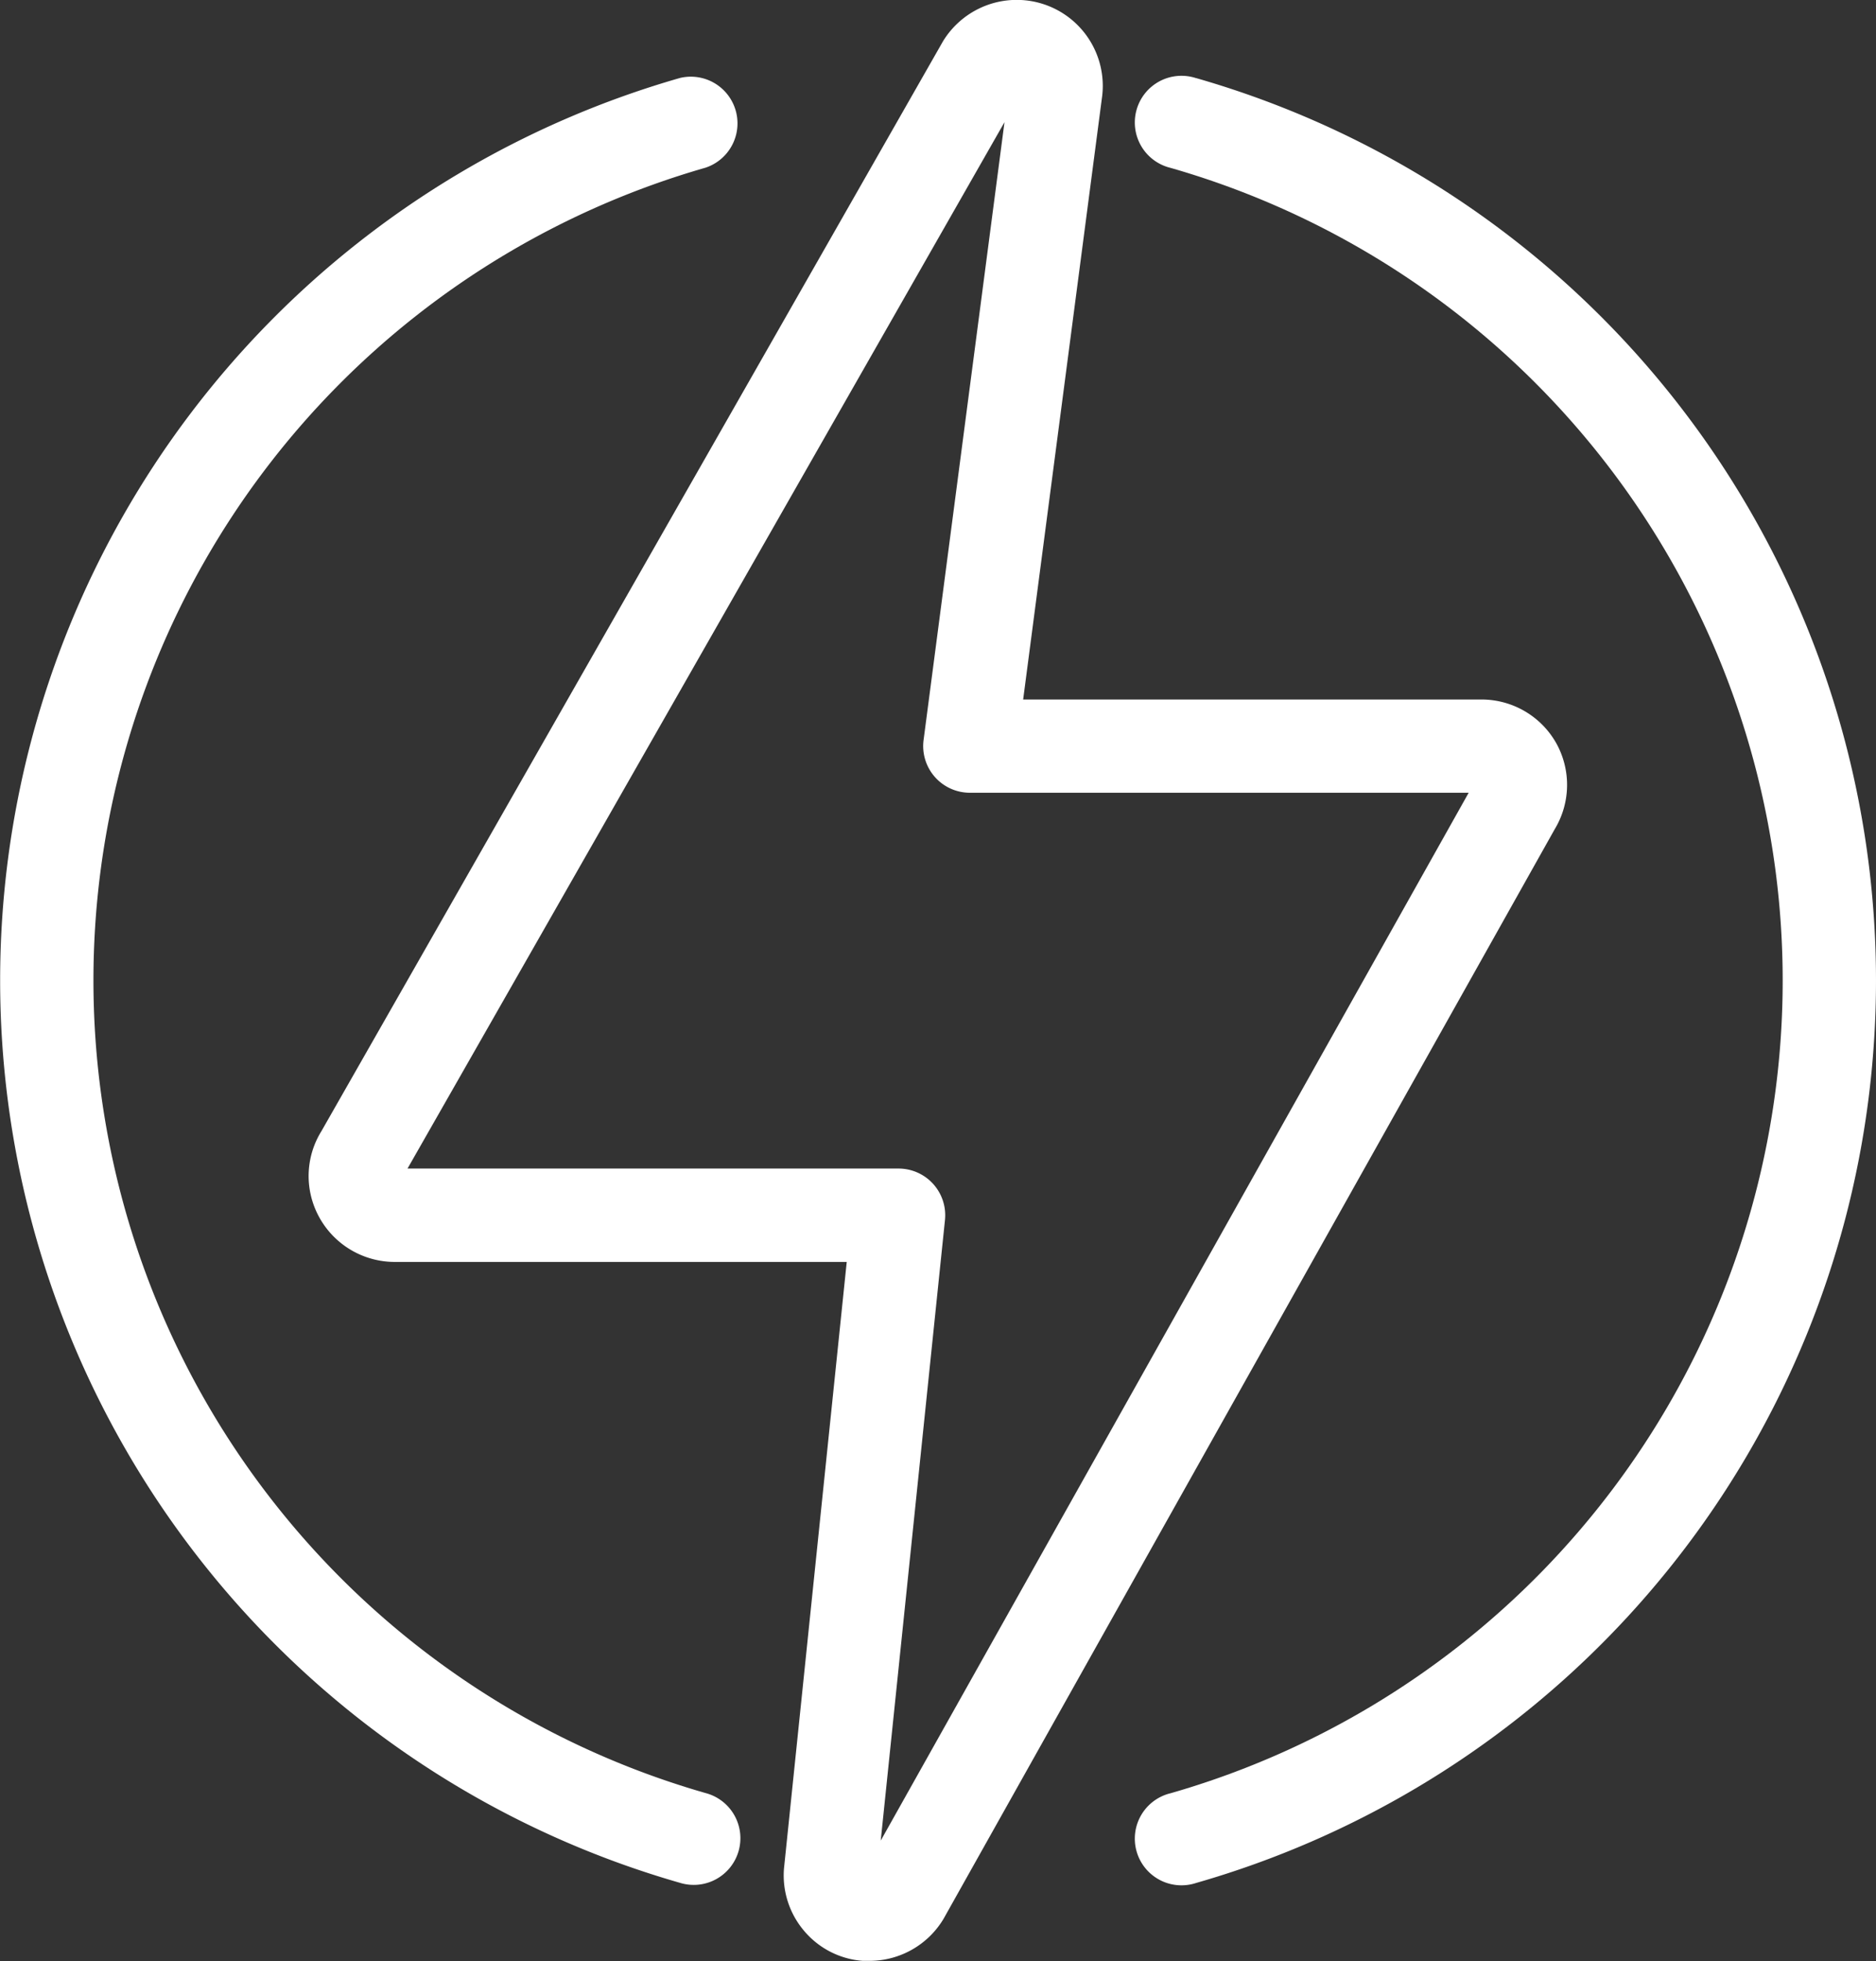
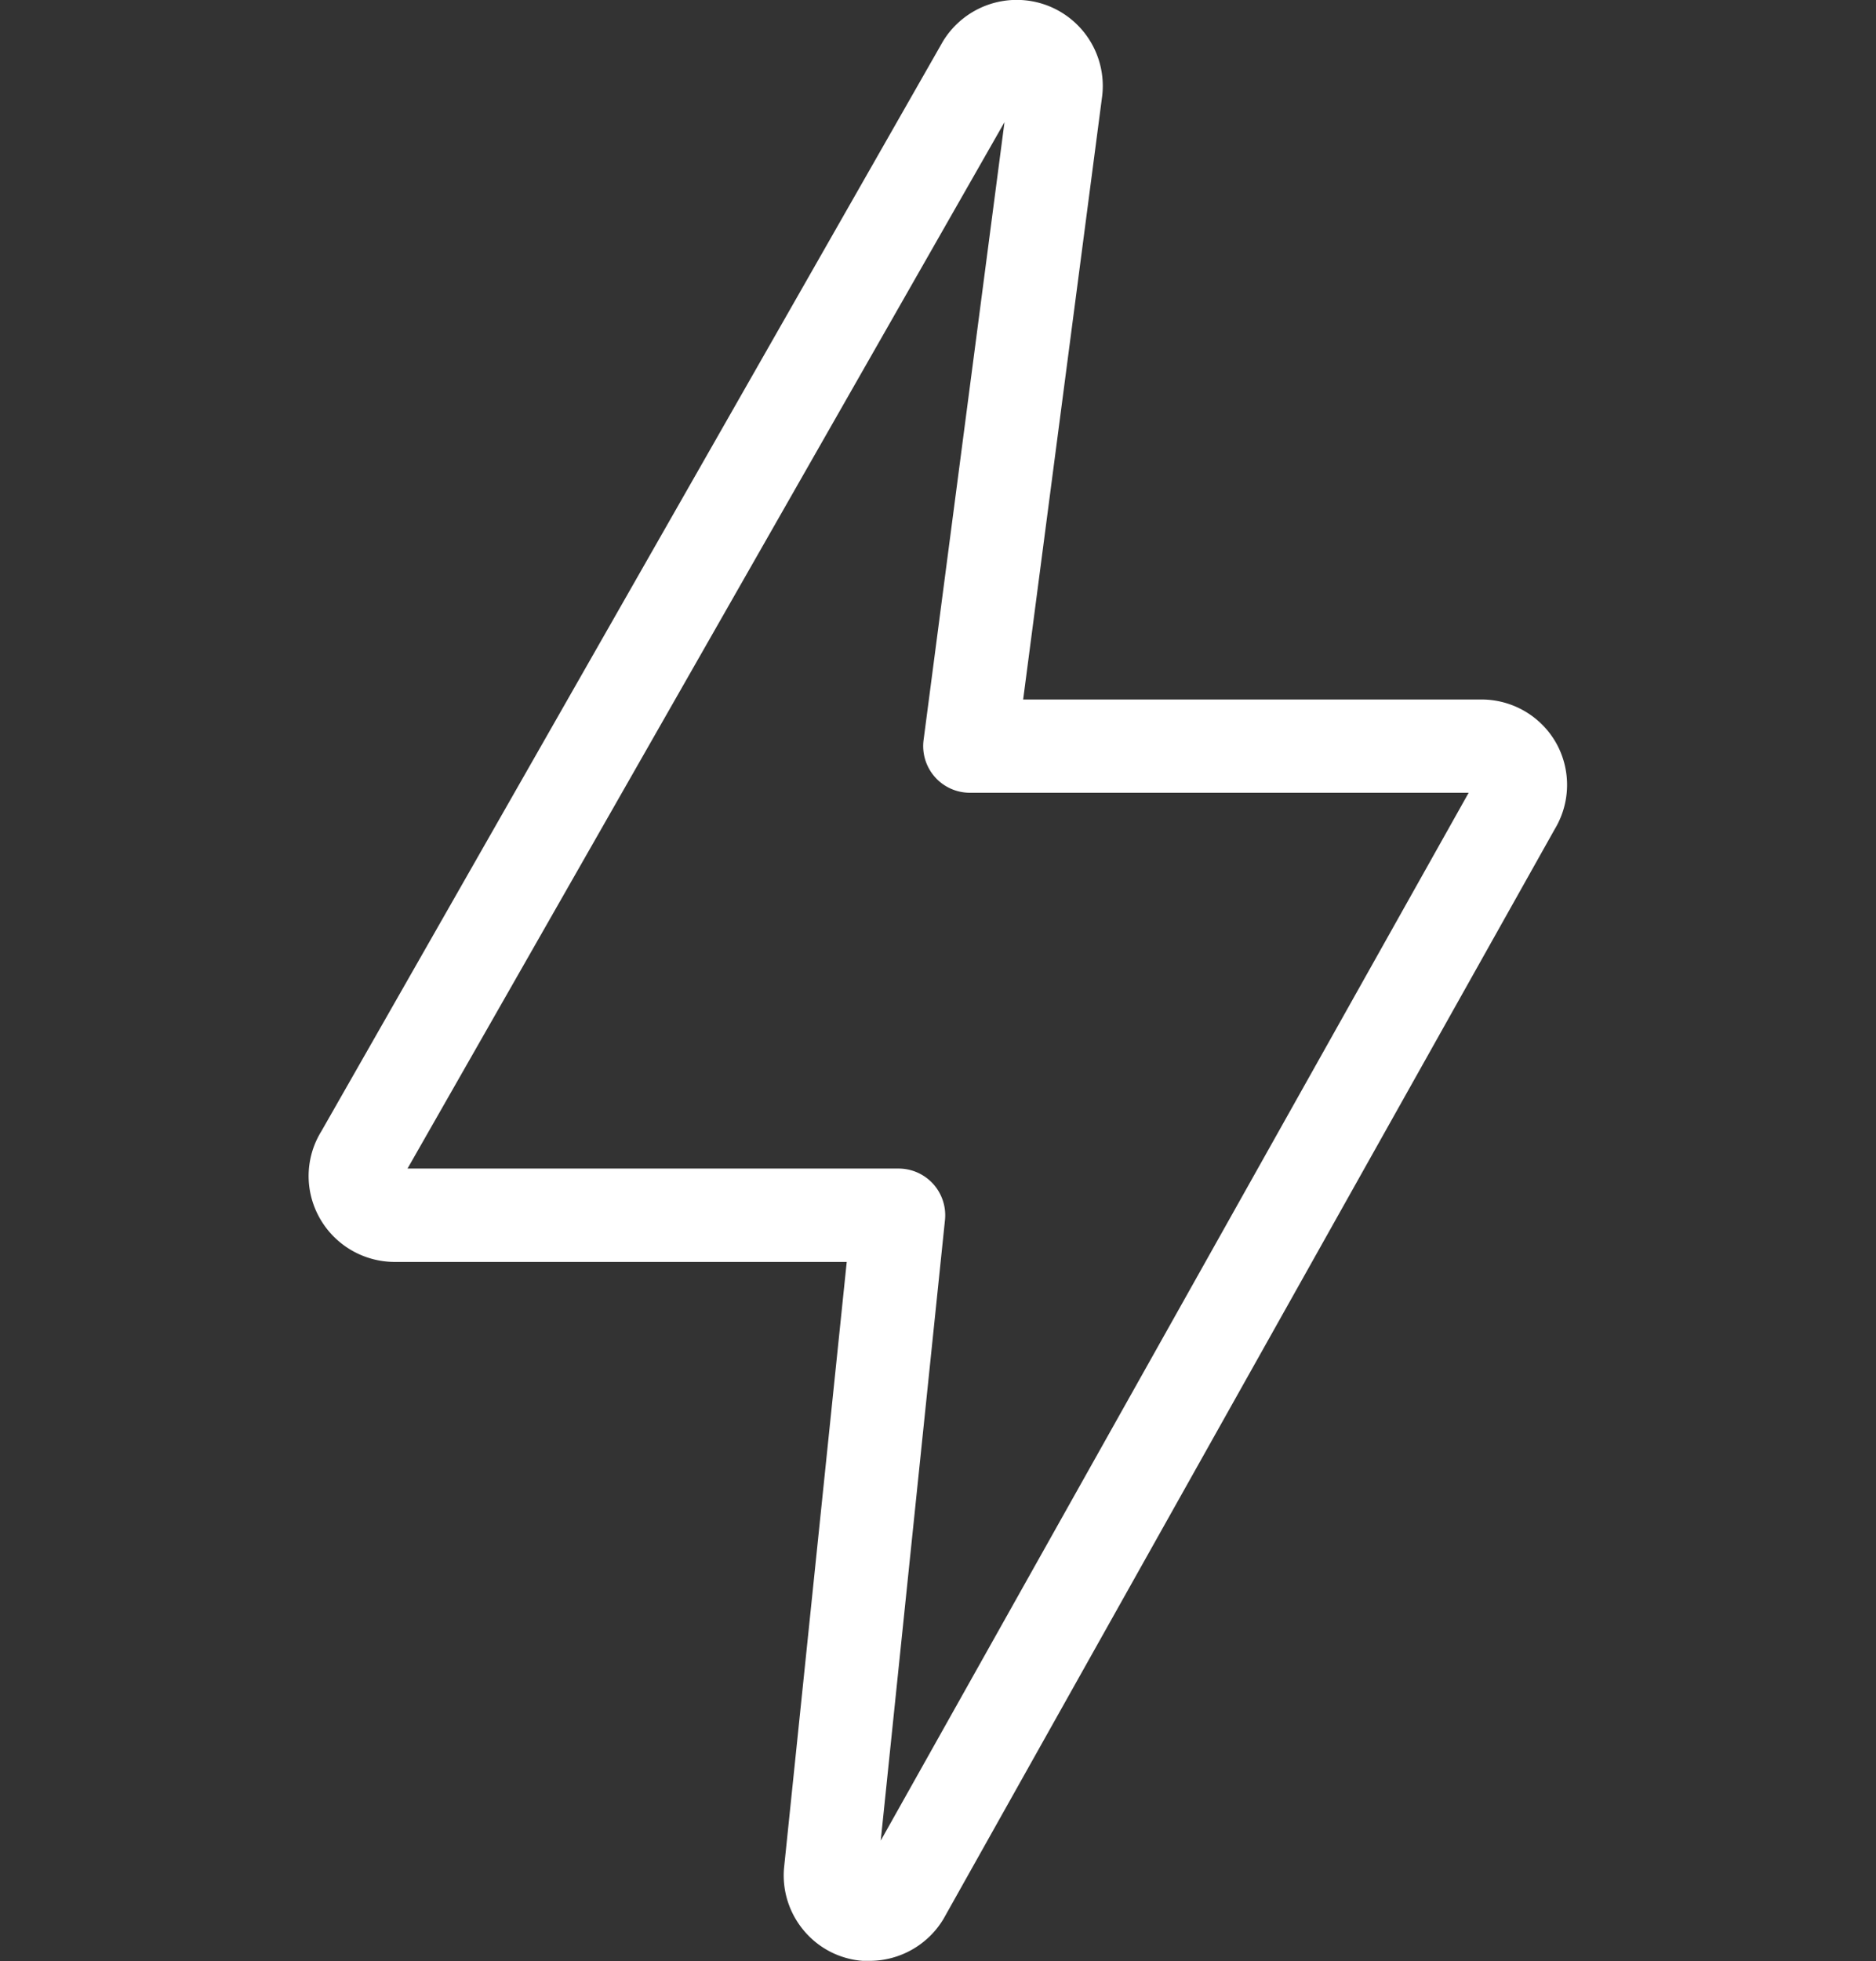
<svg xmlns="http://www.w3.org/2000/svg" width="29.467" height="30.789" viewBox="0 0 29.467 30.789">
  <rect x="0" y="0" width="29.467" height="30.789" fill="#333333" stroke="none" />
  <g id="noun-energy-3663050" transform="translate(-1.849 -0.495)">
    <path id="Path_15666" data-name="Path 15666" d="M31.365,12.16a1.348,1.348,0,0,0-1.172-.683h-7.2l1.243-9.488A1.351,1.351,0,0,0,23.027.5a1.357,1.357,0,0,0-1.293.643L11.97,18.255a1.335,1.335,0,0,0-.162,1.021,1.354,1.354,0,0,0,1.307,1.031h7.107l-.986,9.526a1.346,1.346,0,0,0,.324.985,1.332,1.332,0,0,0,.915.462c.037,0,.073,0,.109,0a1.356,1.356,0,0,0,1.158-.659l9.6-17.107A1.345,1.345,0,0,0,31.365,12.16ZM20.756,29.392l1.009-9.743a.733.733,0,0,0-.729-.808H13.323L22.7,2.413l-1.271,9.7a.733.733,0,0,0,.727.828h7.835Z" transform="translate(-5.073)" fill="#fff" />
-     <path id="Path_15667" data-name="Path 15667" d="M12.93,29.9a13.273,13.273,0,0,1,0-25.517.733.733,0,0,0-.4-1.409,14.738,14.738,0,0,0,0,28.336.733.733,0,1,0,.4-1.41Z" transform="translate(0 -1.255)" fill="#fff" />
-     <path id="Path_15668" data-name="Path 15668" d="M39.32,2.976a.733.733,0,1,0-.4,1.409,13.273,13.273,0,0,1,0,25.517.733.733,0,1,0,.4,1.409,14.738,14.738,0,0,0,0-28.336Z" transform="translate(-18.683 -1.254)" fill="#fff" />
  </g>
</svg>